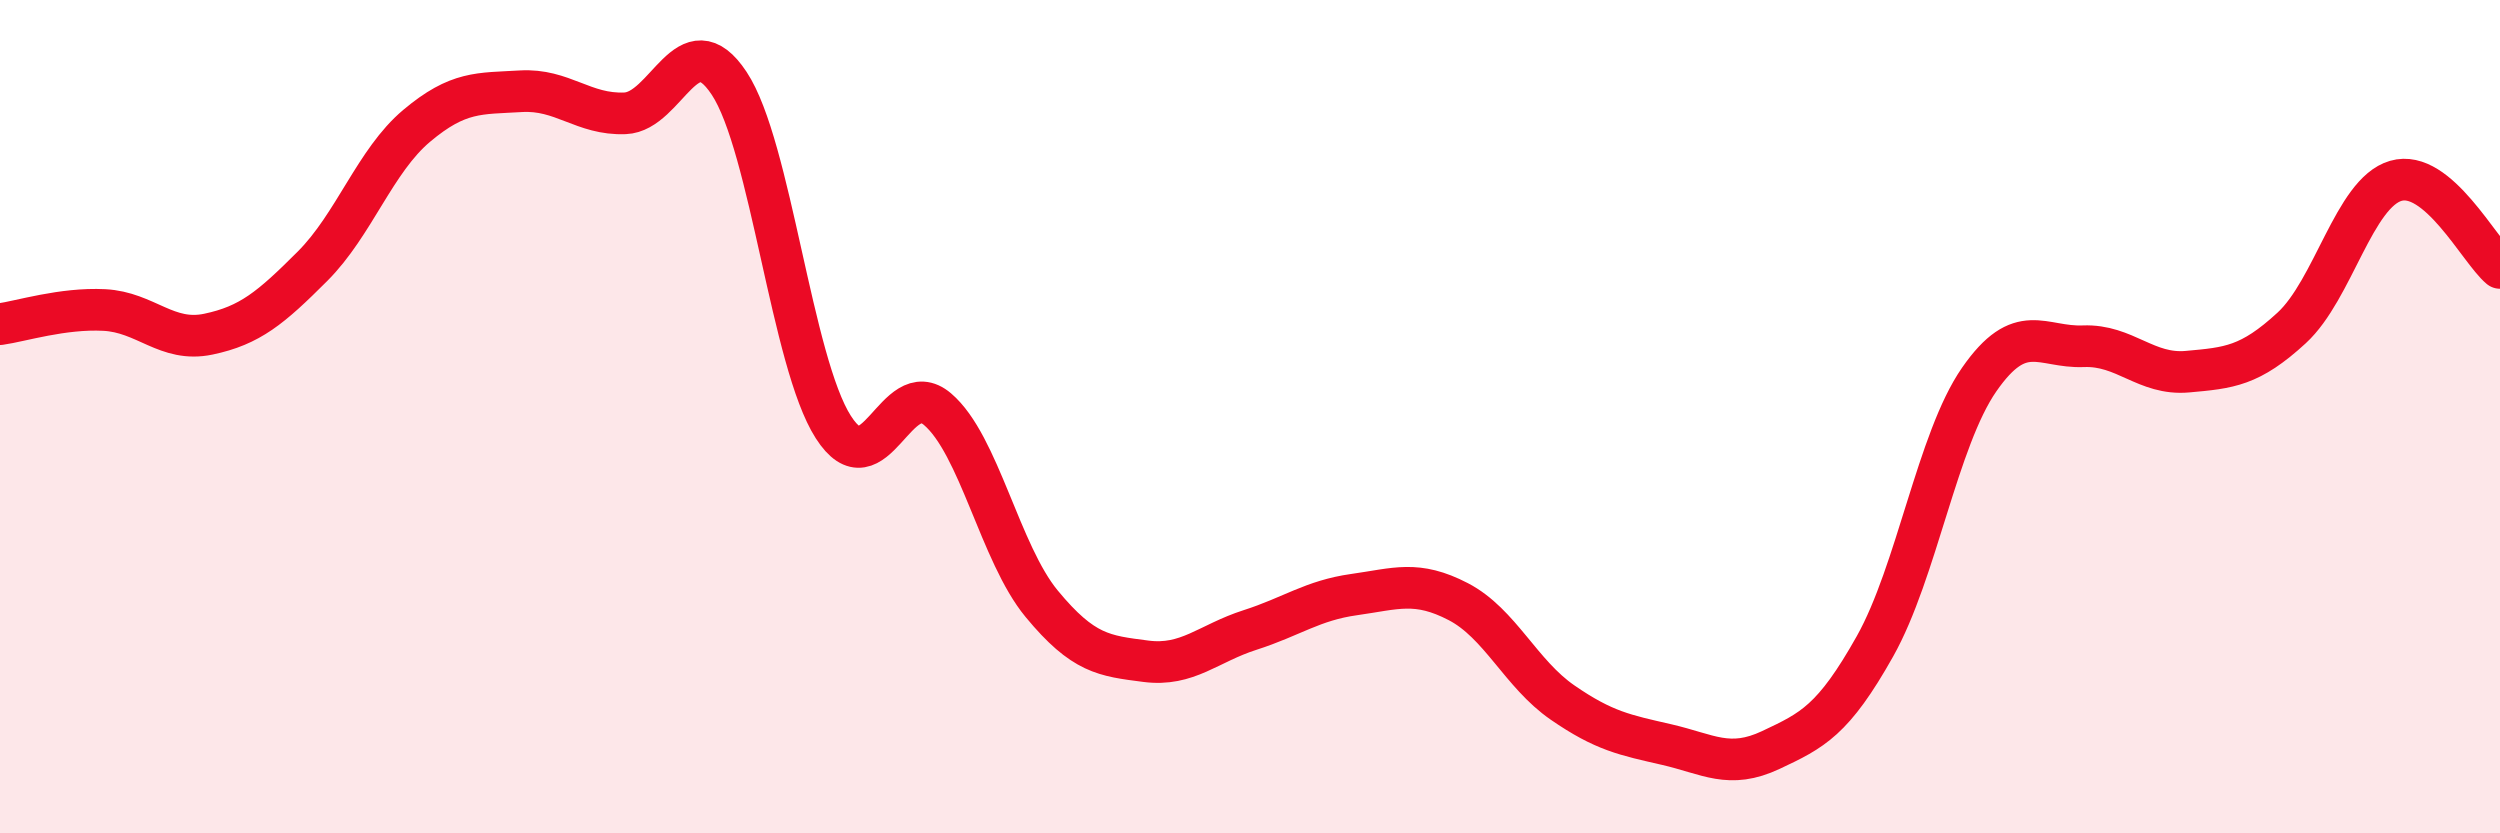
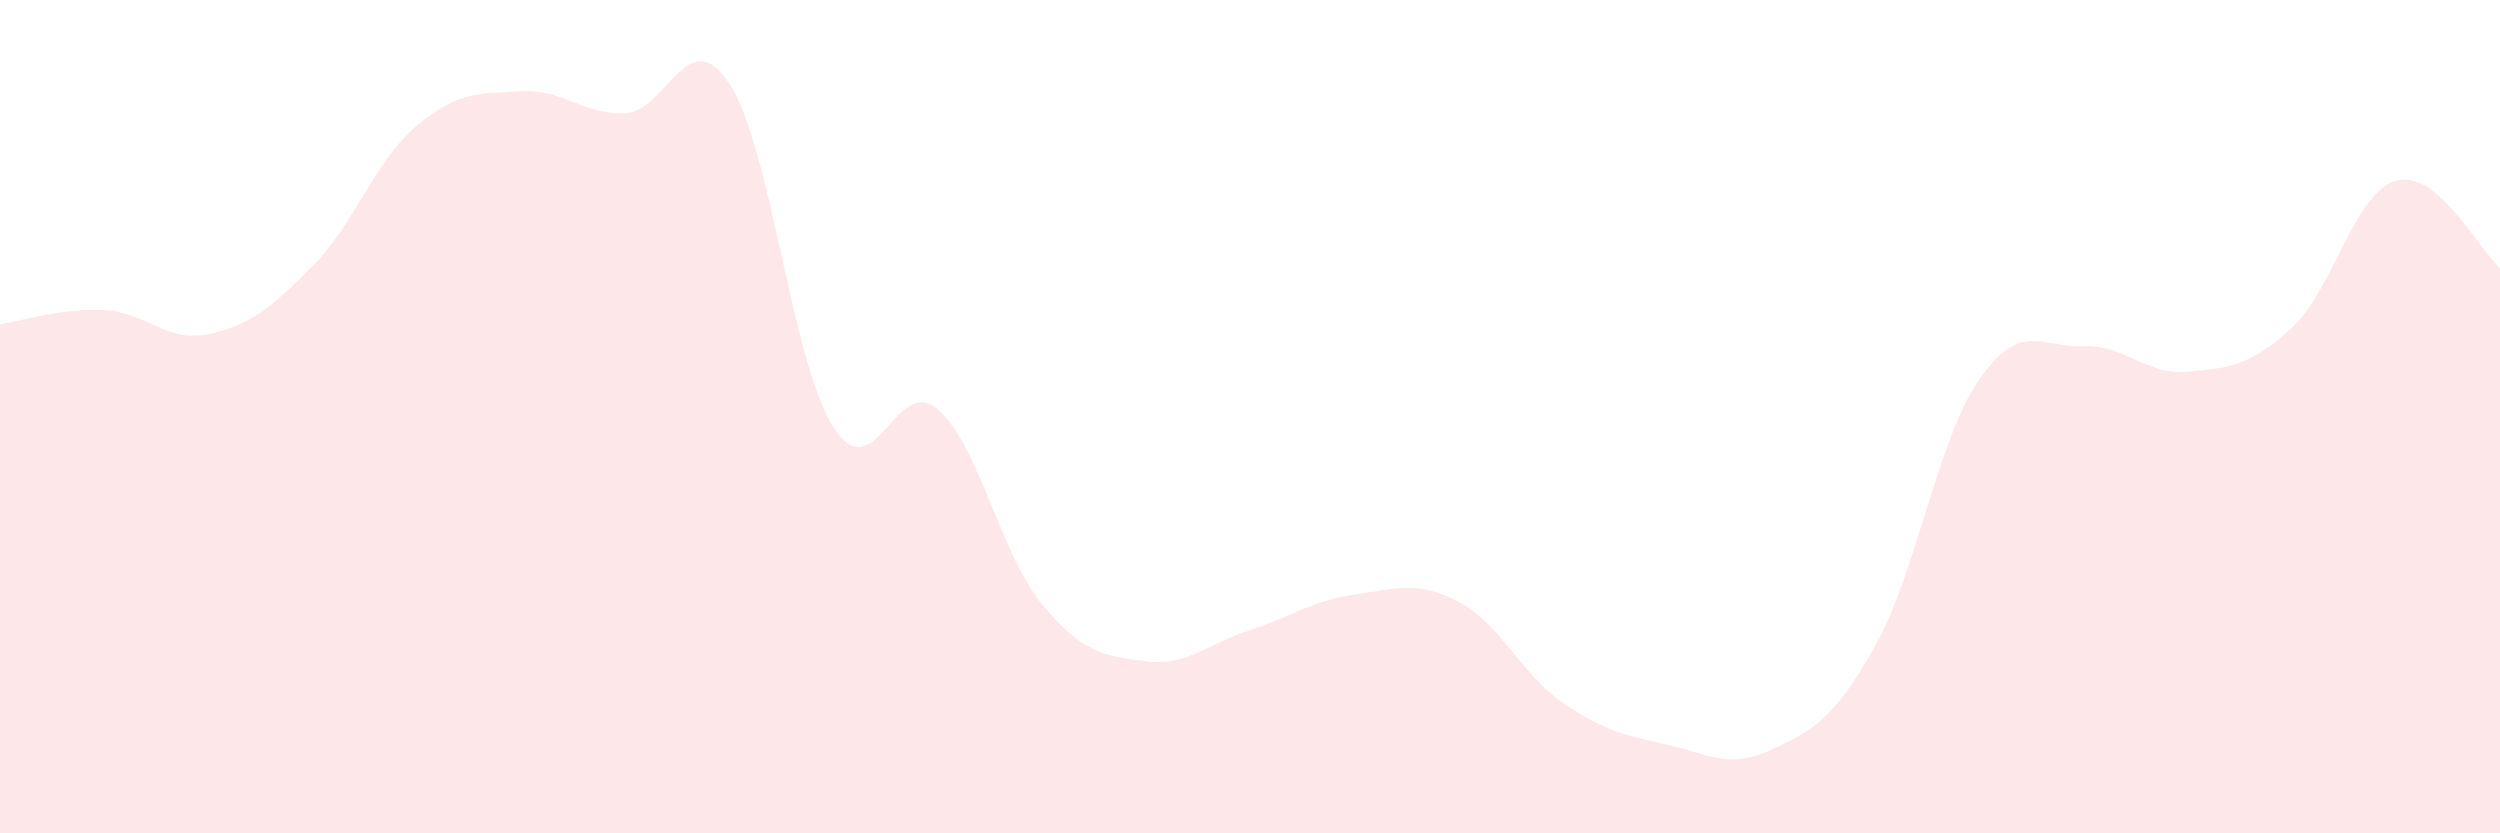
<svg xmlns="http://www.w3.org/2000/svg" width="60" height="20" viewBox="0 0 60 20">
  <path d="M 0,7.78 C 0.5,7.71 1.5,7.39 2.5,7.44 C 3.5,7.49 4,8.23 5,8.02 C 6,7.81 6.5,7.39 7.5,6.39 C 8.5,5.39 9,3.86 10,3.02 C 11,2.18 11.5,2.25 12.5,2.19 C 13.5,2.13 14,2.76 15,2.72 C 16,2.68 16.5,0.49 17.5,2 C 18.5,3.51 19,8.69 20,10.25 C 21,11.81 21.5,8.97 22.5,9.82 C 23.5,10.67 24,13.28 25,14.49 C 26,15.7 26.5,15.74 27.5,15.87 C 28.5,16 29,15.44 30,15.12 C 31,14.8 31.5,14.41 32.5,14.27 C 33.5,14.13 34,13.92 35,14.44 C 36,14.96 36.5,16.17 37.5,16.86 C 38.5,17.55 39,17.64 40,17.87 C 41,18.1 41.5,18.47 42.5,18 C 43.5,17.53 44,17.29 45,15.51 C 46,13.73 46.5,10.55 47.5,9.11 C 48.5,7.67 49,8.35 50,8.31 C 51,8.27 51.5,9.01 52.5,8.92 C 53.5,8.83 54,8.79 55,7.87 C 56,6.95 56.5,4.63 57.5,4.34 C 58.5,4.05 59.5,6.01 60,6.43L60 20L0 20Z" fill="#EB0A25" opacity="0.1" stroke-linecap="round" stroke-linejoin="round" />
-   <path d="M 0,7.78 C 0.5,7.71 1.5,7.39 2.5,7.44 C 3.5,7.49 4,8.23 5,8.02 C 6,7.81 6.5,7.39 7.5,6.39 C 8.5,5.39 9,3.86 10,3.02 C 11,2.18 11.5,2.25 12.5,2.19 C 13.5,2.13 14,2.76 15,2.72 C 16,2.68 16.5,0.49 17.5,2 C 18.5,3.51 19,8.69 20,10.25 C 21,11.81 21.5,8.97 22.5,9.82 C 23.5,10.67 24,13.28 25,14.49 C 26,15.7 26.5,15.74 27.5,15.87 C 28.5,16 29,15.44 30,15.12 C 31,14.8 31.5,14.41 32.5,14.27 C 33.5,14.13 34,13.92 35,14.44 C 36,14.96 36.5,16.17 37.5,16.86 C 38.5,17.55 39,17.64 40,17.87 C 41,18.1 41.5,18.47 42.5,18 C 43.5,17.53 44,17.29 45,15.51 C 46,13.73 46.5,10.55 47.5,9.11 C 48.5,7.67 49,8.35 50,8.31 C 51,8.27 51.5,9.01 52.5,8.92 C 53.5,8.83 54,8.79 55,7.87 C 56,6.95 56.5,4.63 57.5,4.34 C 58.5,4.05 59.5,6.01 60,6.43" stroke="#EB0A25" stroke-width="1" fill="none" stroke-linecap="round" stroke-linejoin="round" />
</svg>